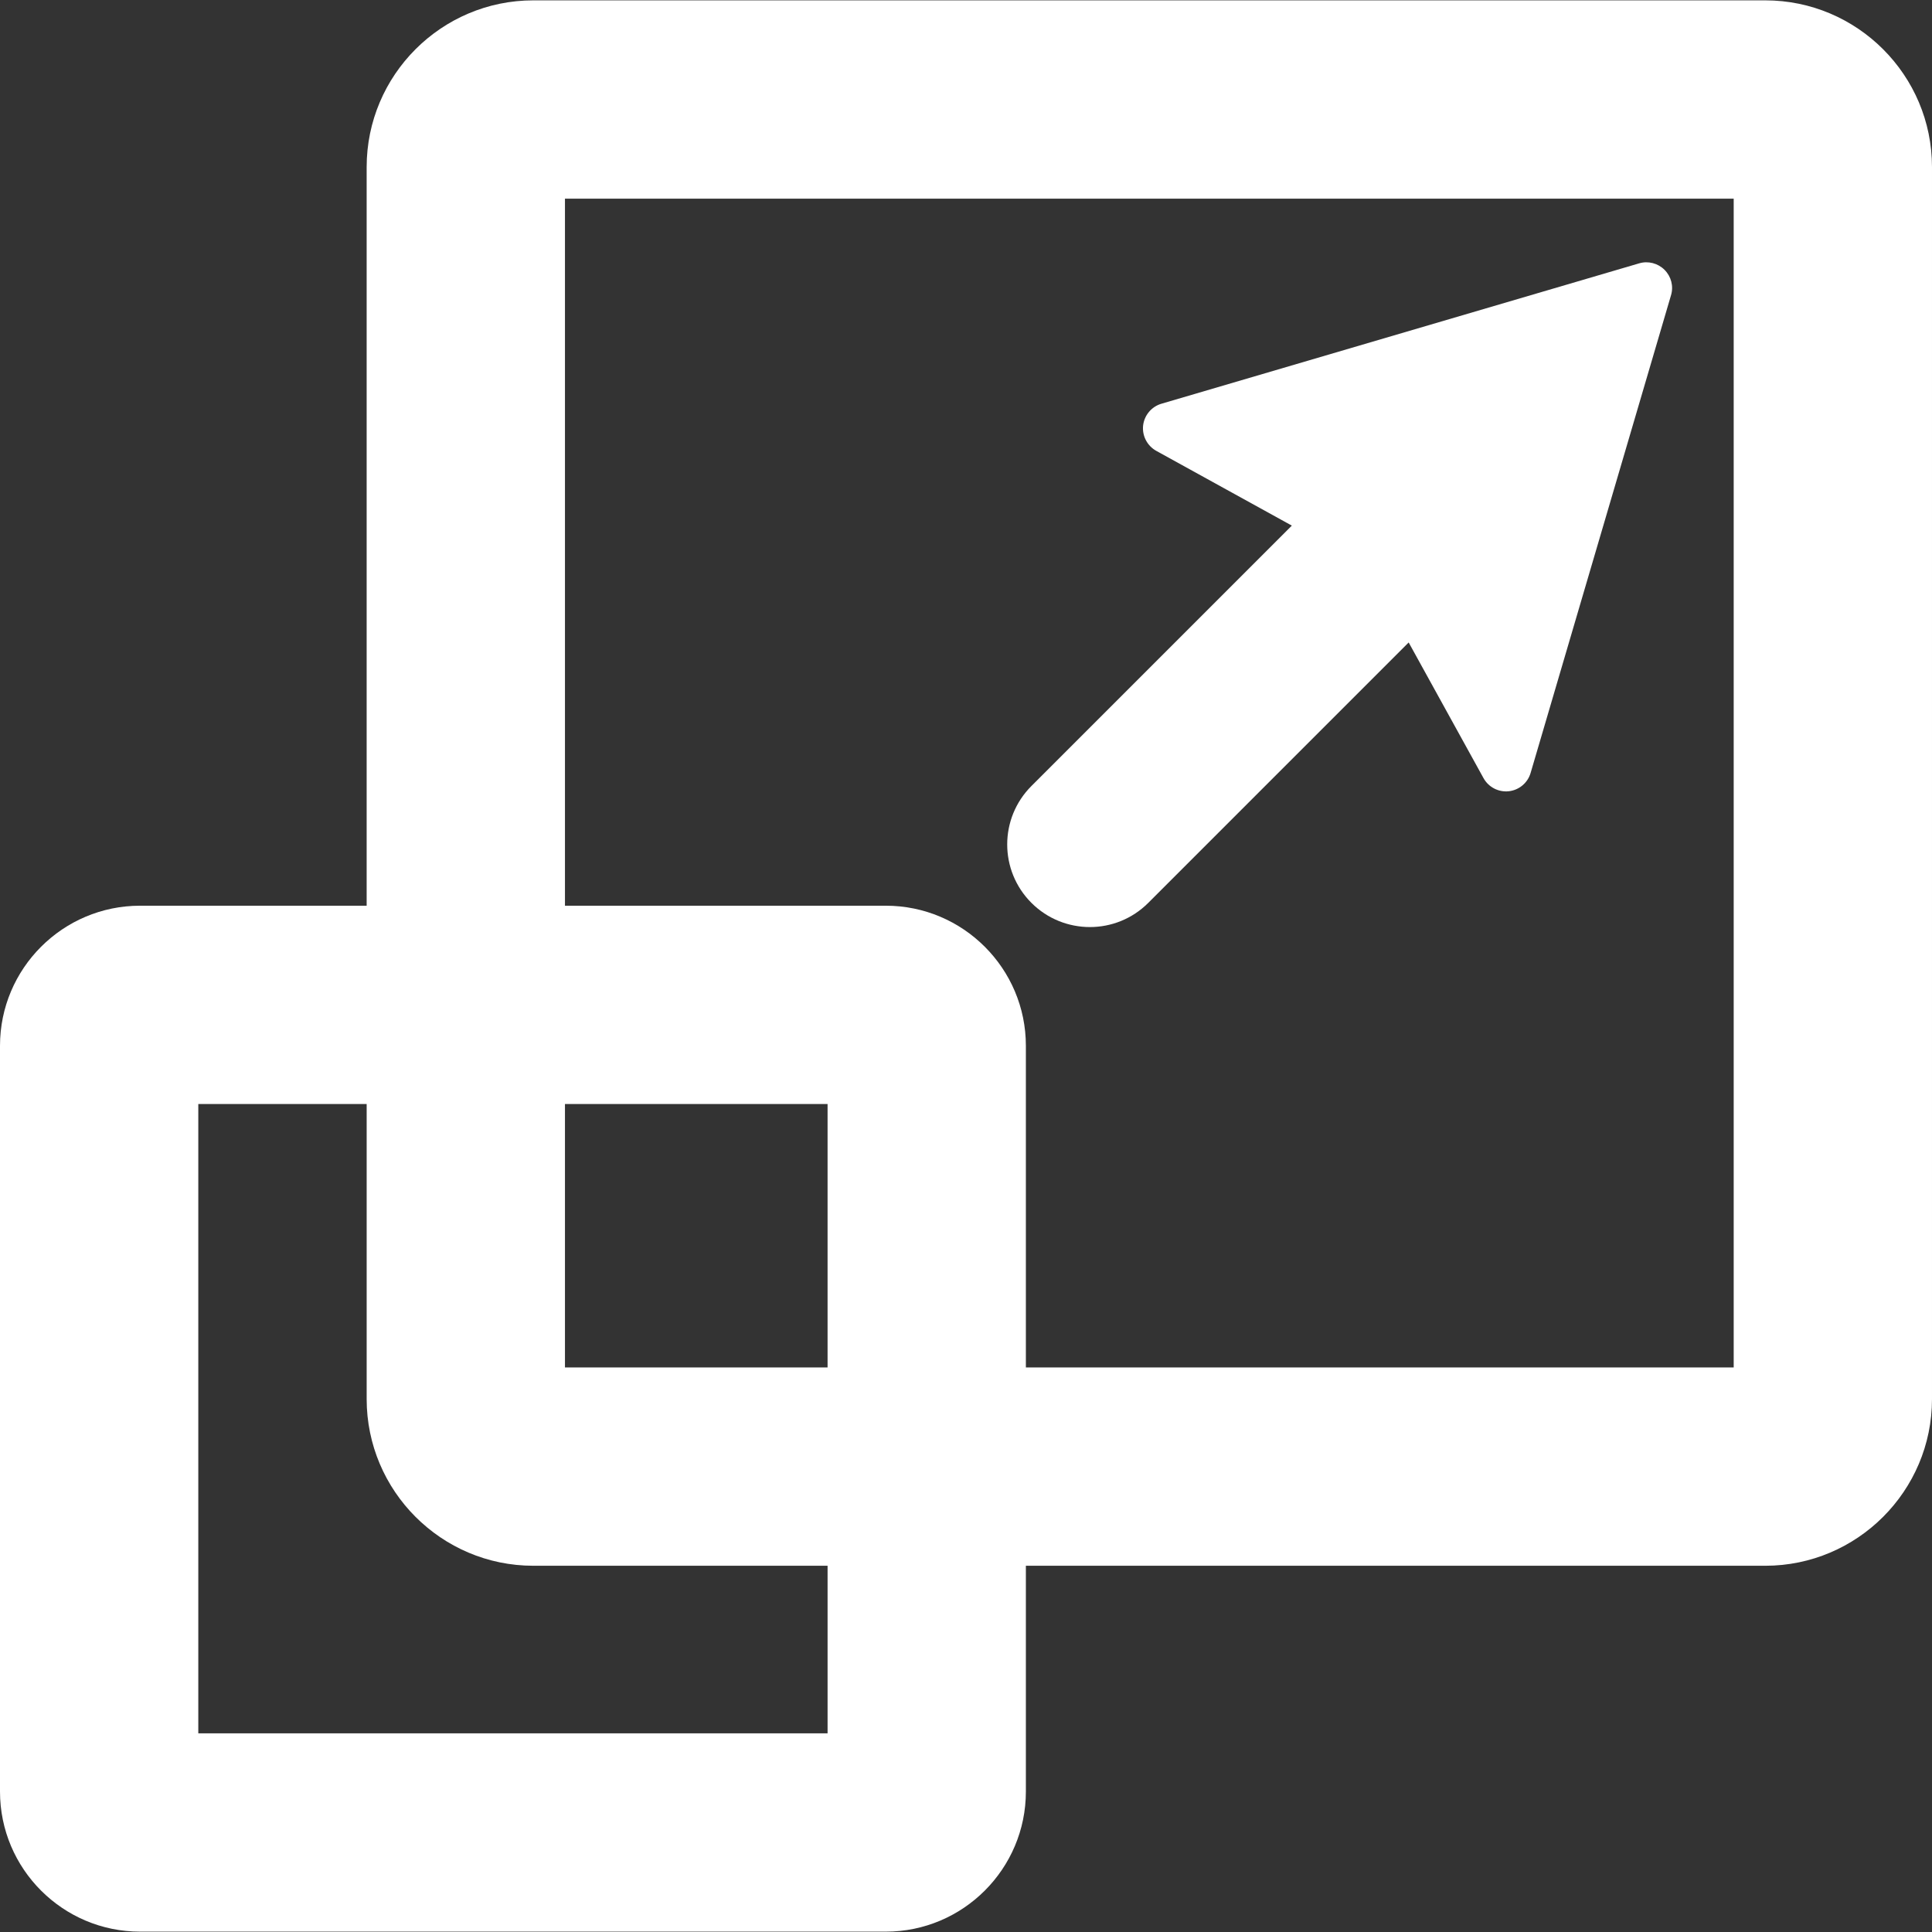
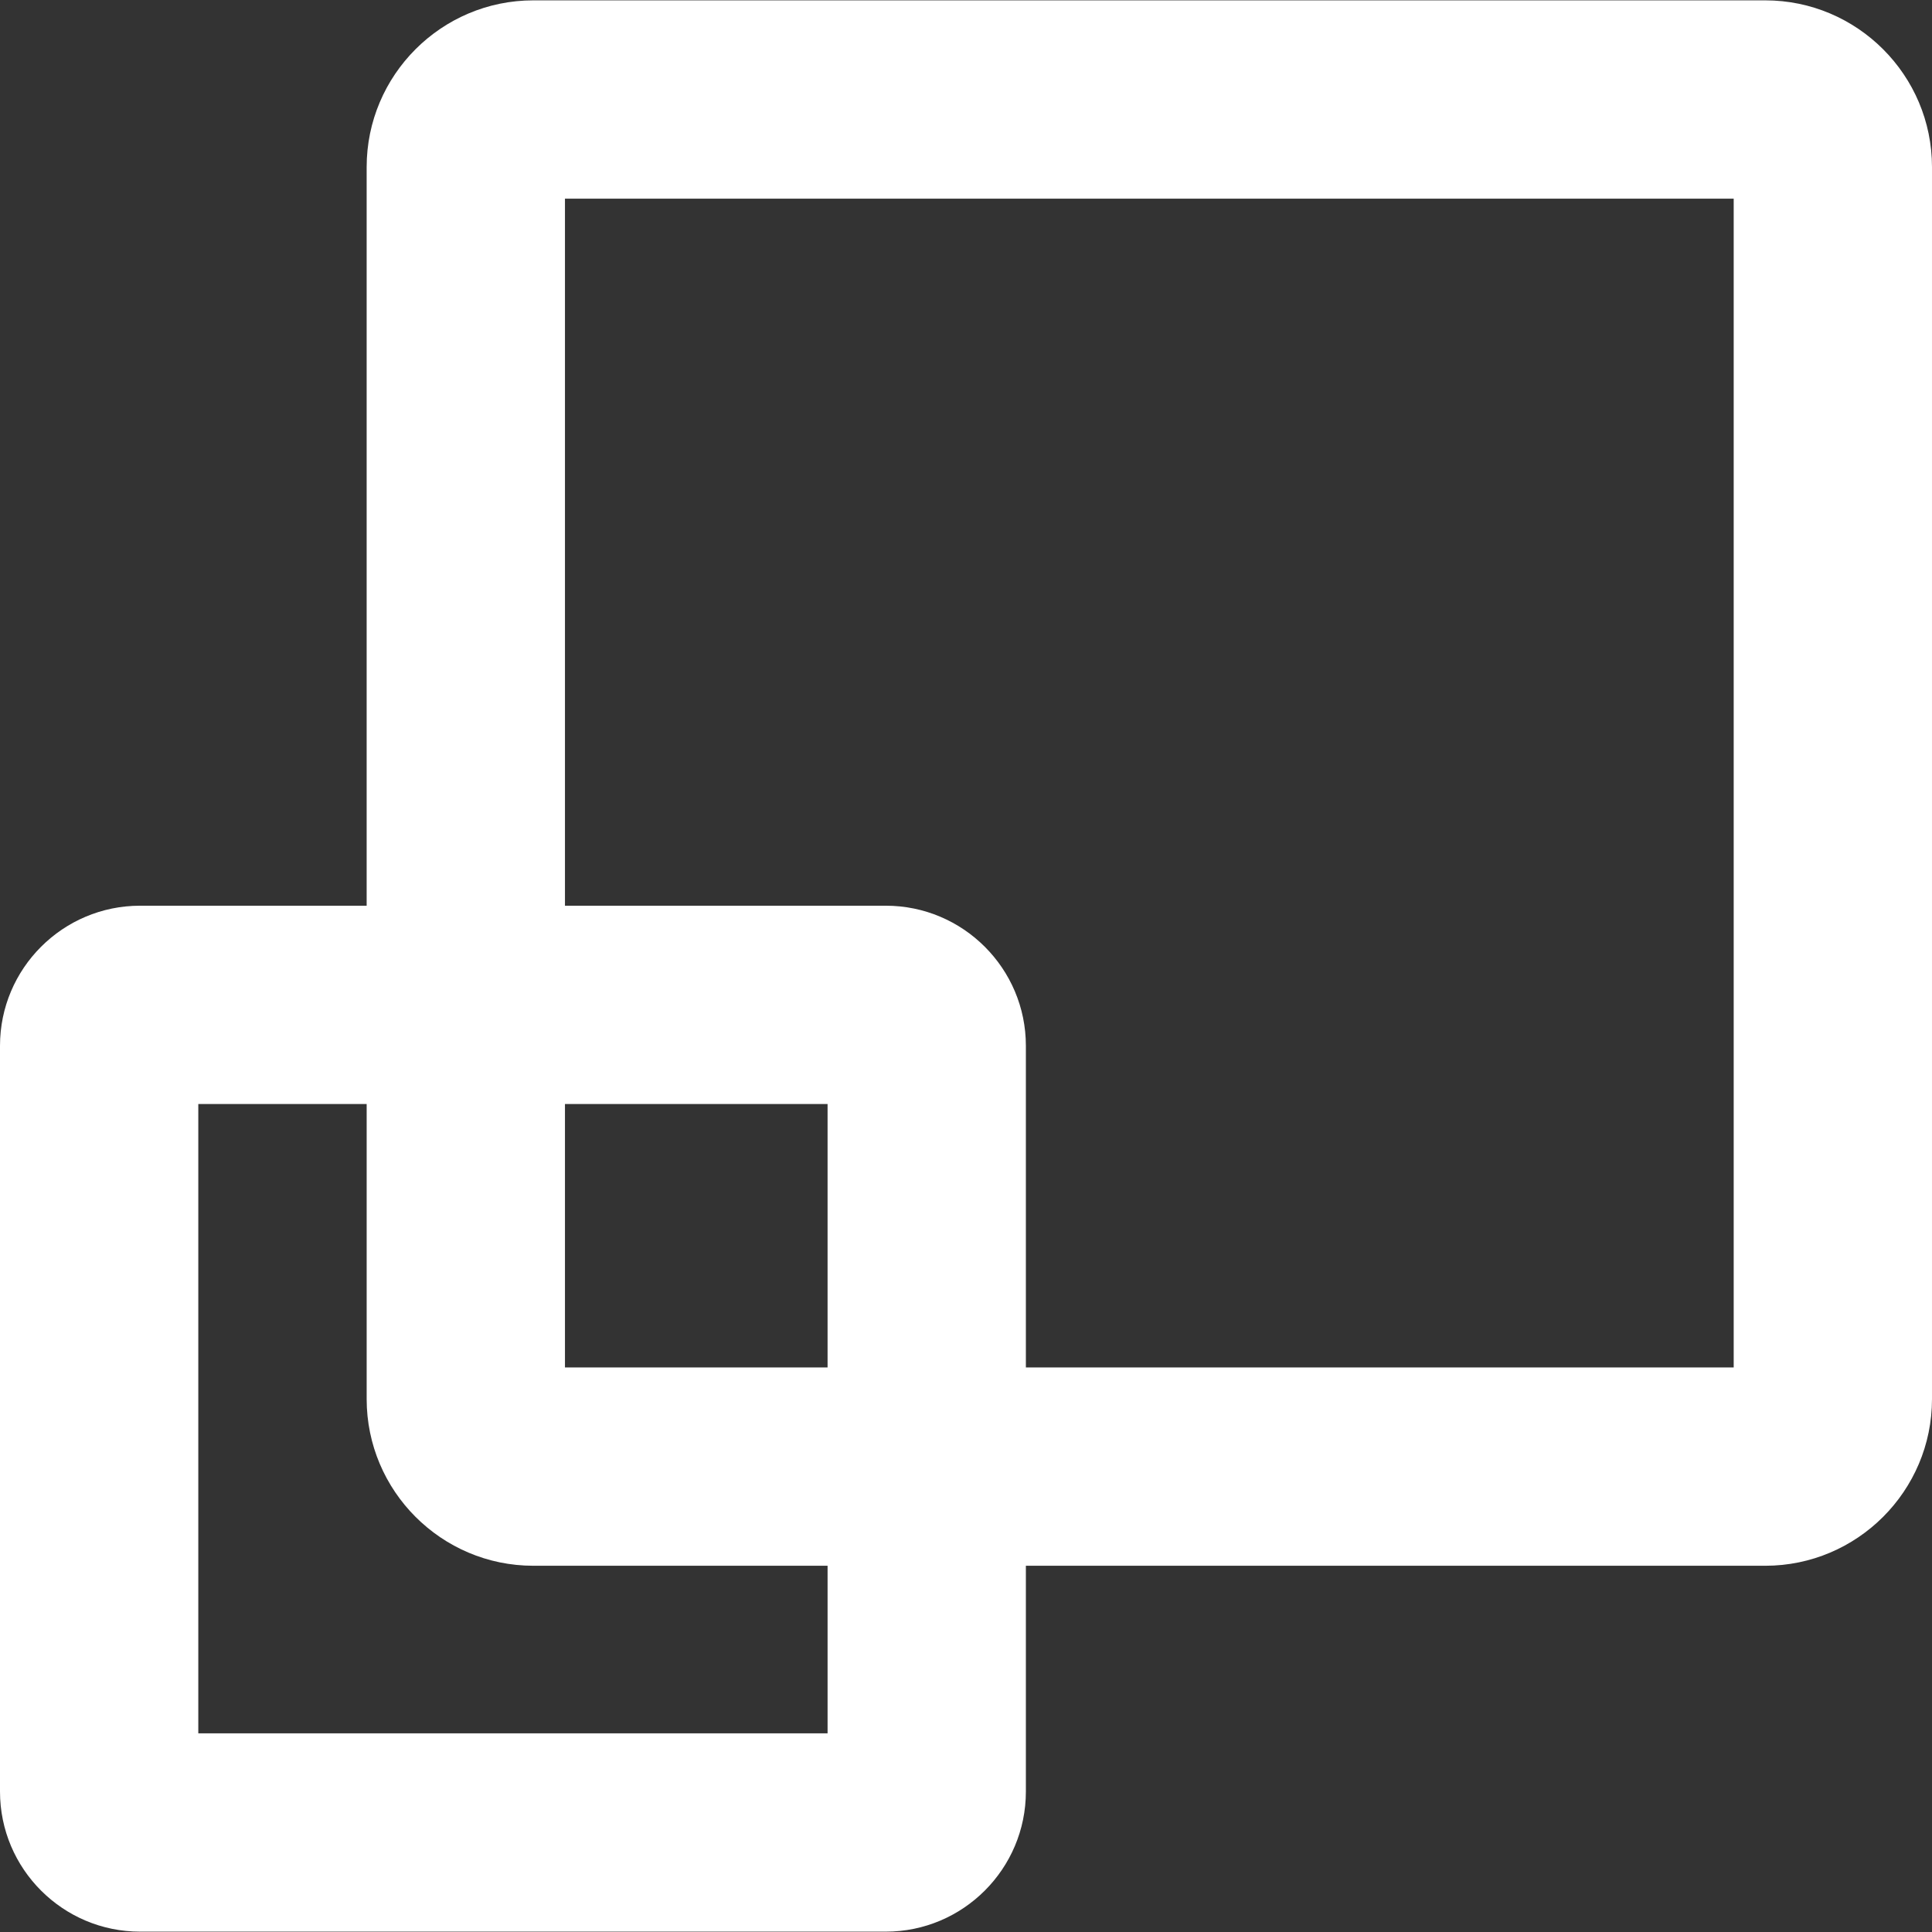
<svg xmlns="http://www.w3.org/2000/svg" fill="#ffffff" height="800px" width="800px" version="1.1" id="Capa_1" viewBox="0 0 482.697 482.697" xml:space="preserve">
  <rect x="0" y="0" width="482.697" height="482.697" fill="#333333" stroke="none" />
  <g id="SVGRepo_bgCarrier" stroke-width="0" />
  <g id="SVGRepo_tracerCarrier" stroke-linecap="round" stroke-linejoin="round" />
  <g id="SVGRepo_iconCarrier">
    <g>
      <path d="M441.039,0.088H133.251c-22.969,0-41.645,18.691-41.645,41.658v184.539H34.998C15.69,226.285,0,241.976,0,261.281v186.33 c0,19.305,15.69,34.998,34.998,34.998h186.314c19.301,0,34.996-15.693,34.996-34.998v-56.416h184.73 c22.969,0,41.658-18.693,41.658-41.66V41.746C482.697,18.779,464.007,0.088,441.039,0.088z M206.763,433.062H49.544V275.83h42.063 v73.705c0,22.967,18.676,41.66,41.645,41.66h73.512V433.062z M206.763,341.648h-65.611V275.83h65.611V341.648z M433.152,341.648 H256.308v-80.367c0-19.305-15.695-34.996-34.996-34.996h-80.16V49.632h292V341.648z" />
-       <path d="M272.308,231.621c5.273,0,10.549-2.016,14.578-6.045l65.06-65.063L370.64,194.4c1.258,2.273,3.74,3.563,6.32,3.289 c2.566-0.291,4.727-2.08,5.455-4.582l35.078-119.348c0.678-2.242,0.047-4.676-1.615-6.336c-1.658-1.664-4.096-2.293-6.336-1.631 l-119.365,35.078c-2.484,0.727-4.289,2.887-4.58,5.453c-0.275,2.578,1.031,5.063,3.289,6.322l33.869,18.676l-65.061,65.061 c-8.066,8.064-8.066,21.129,0,29.193C261.726,229.605,267.019,231.621,272.308,231.621z" />
    </g>
  </g>
</svg>